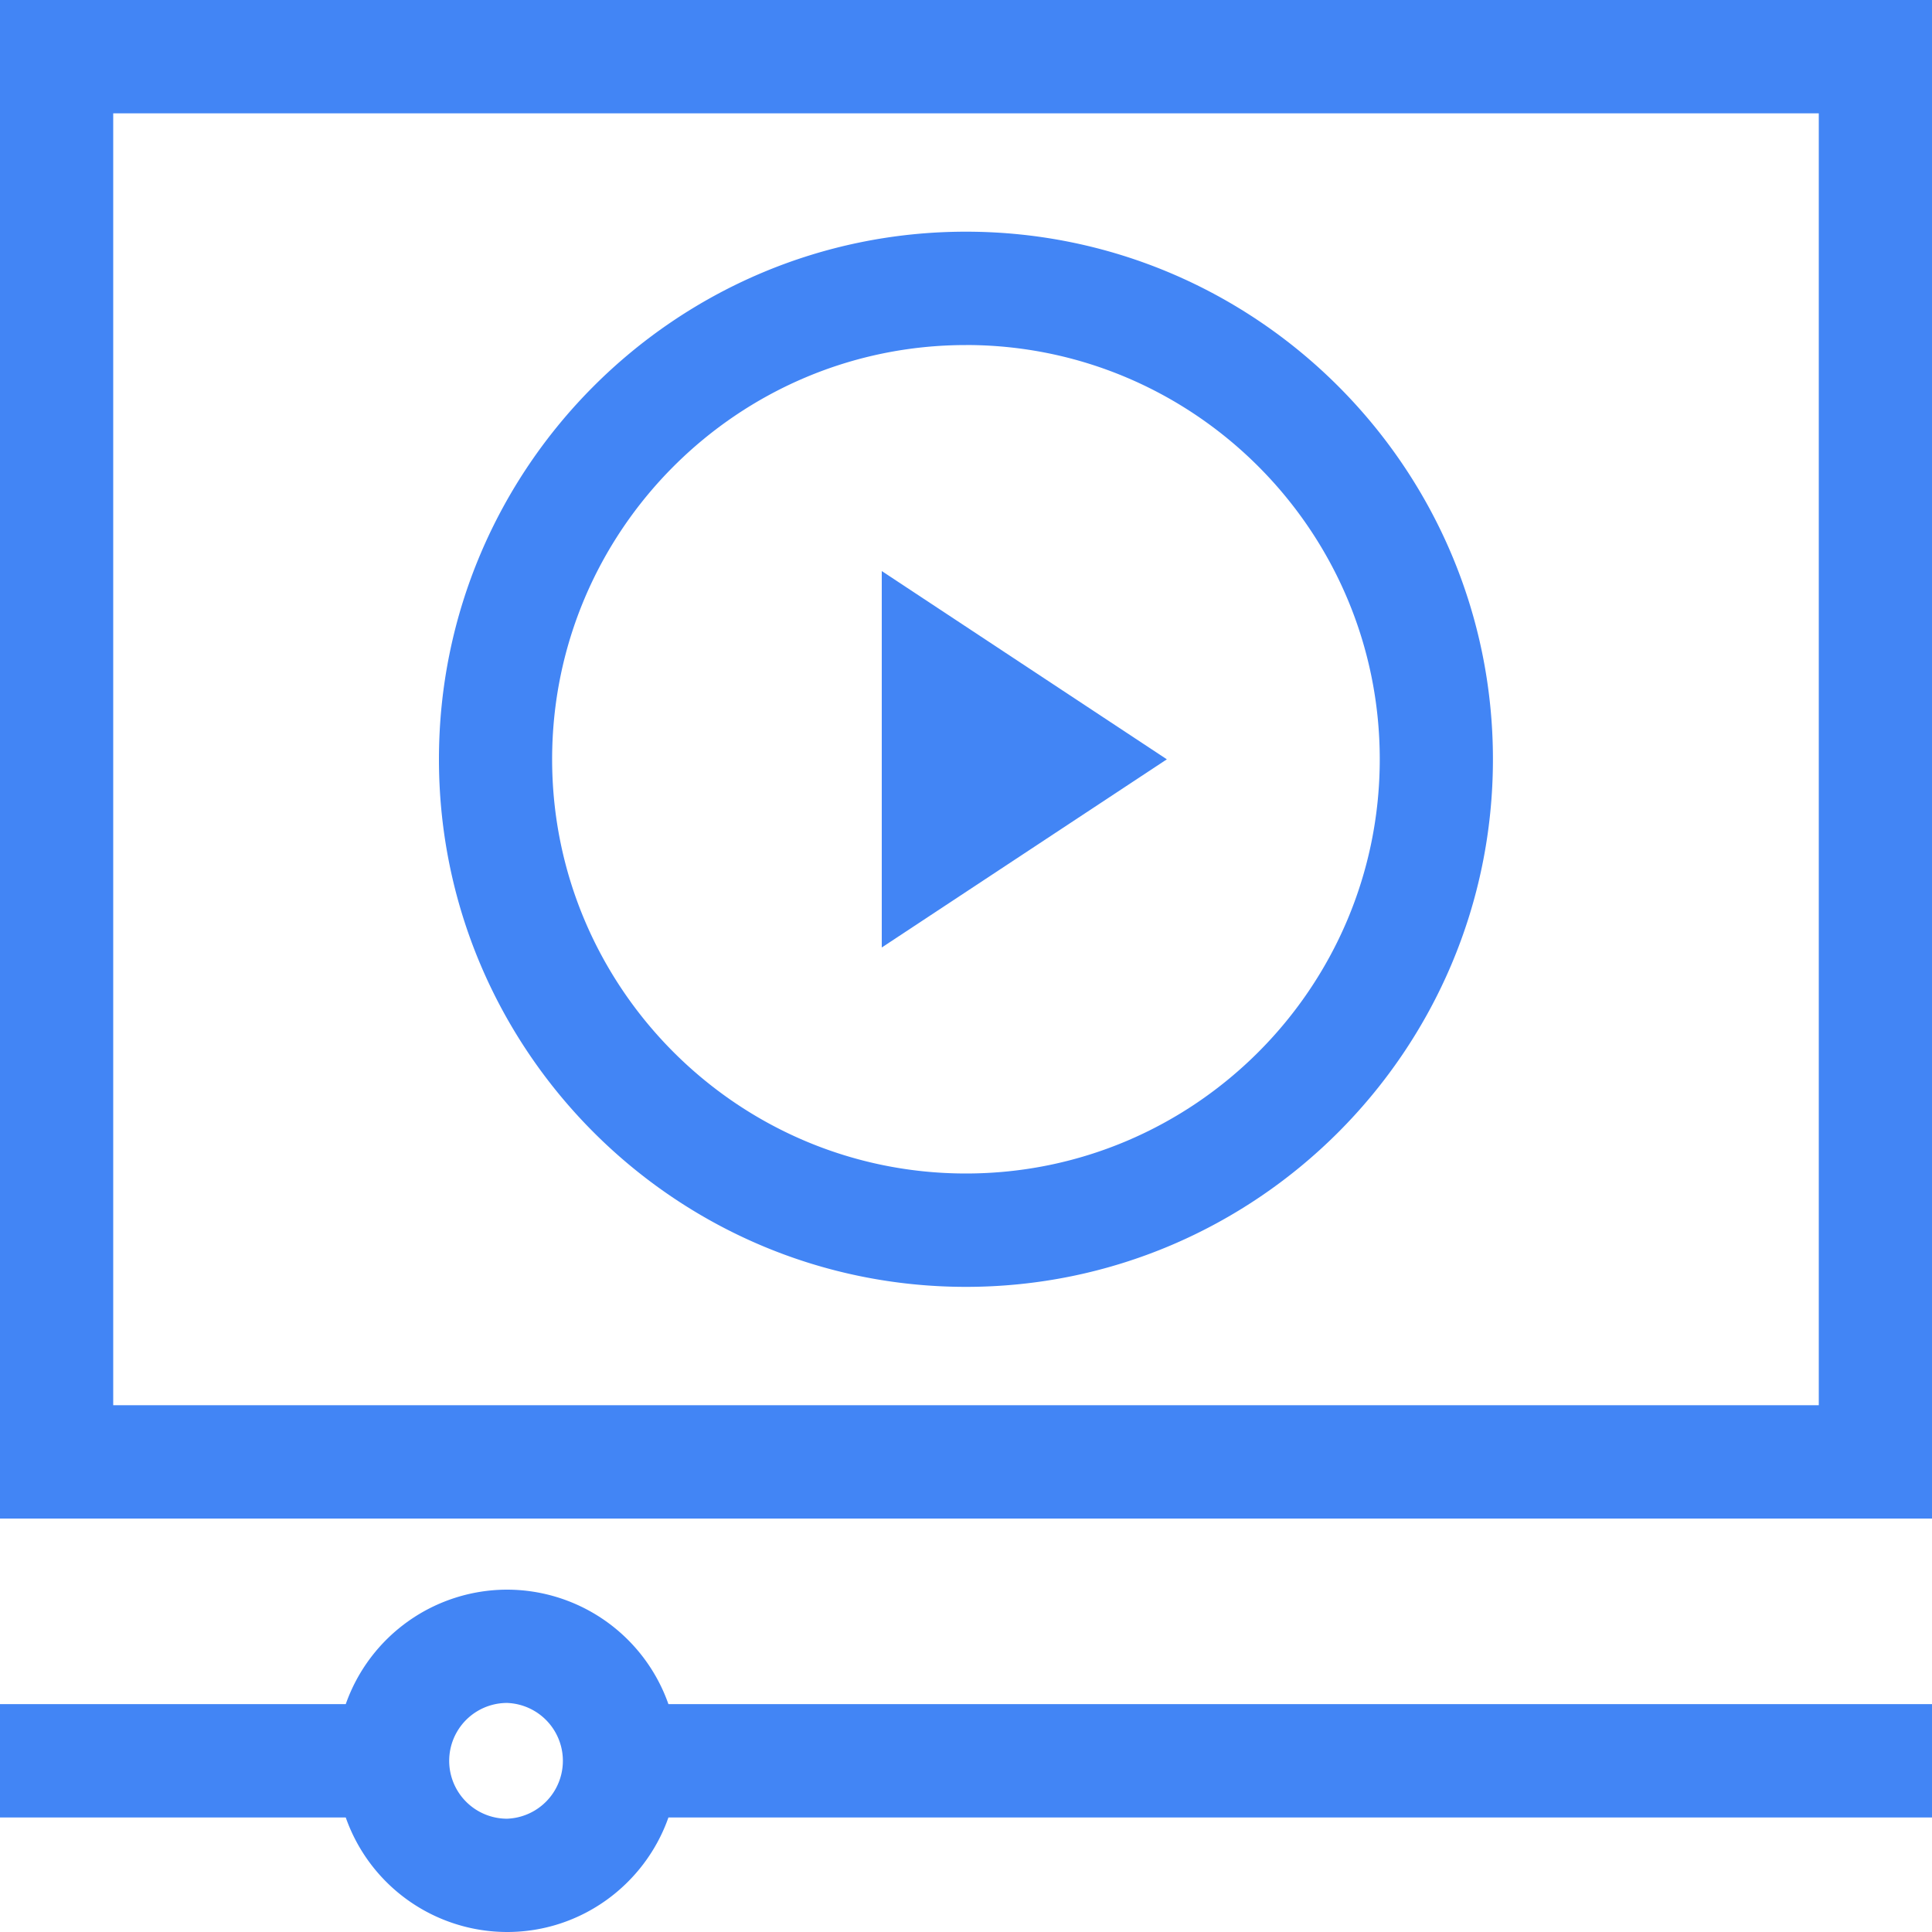
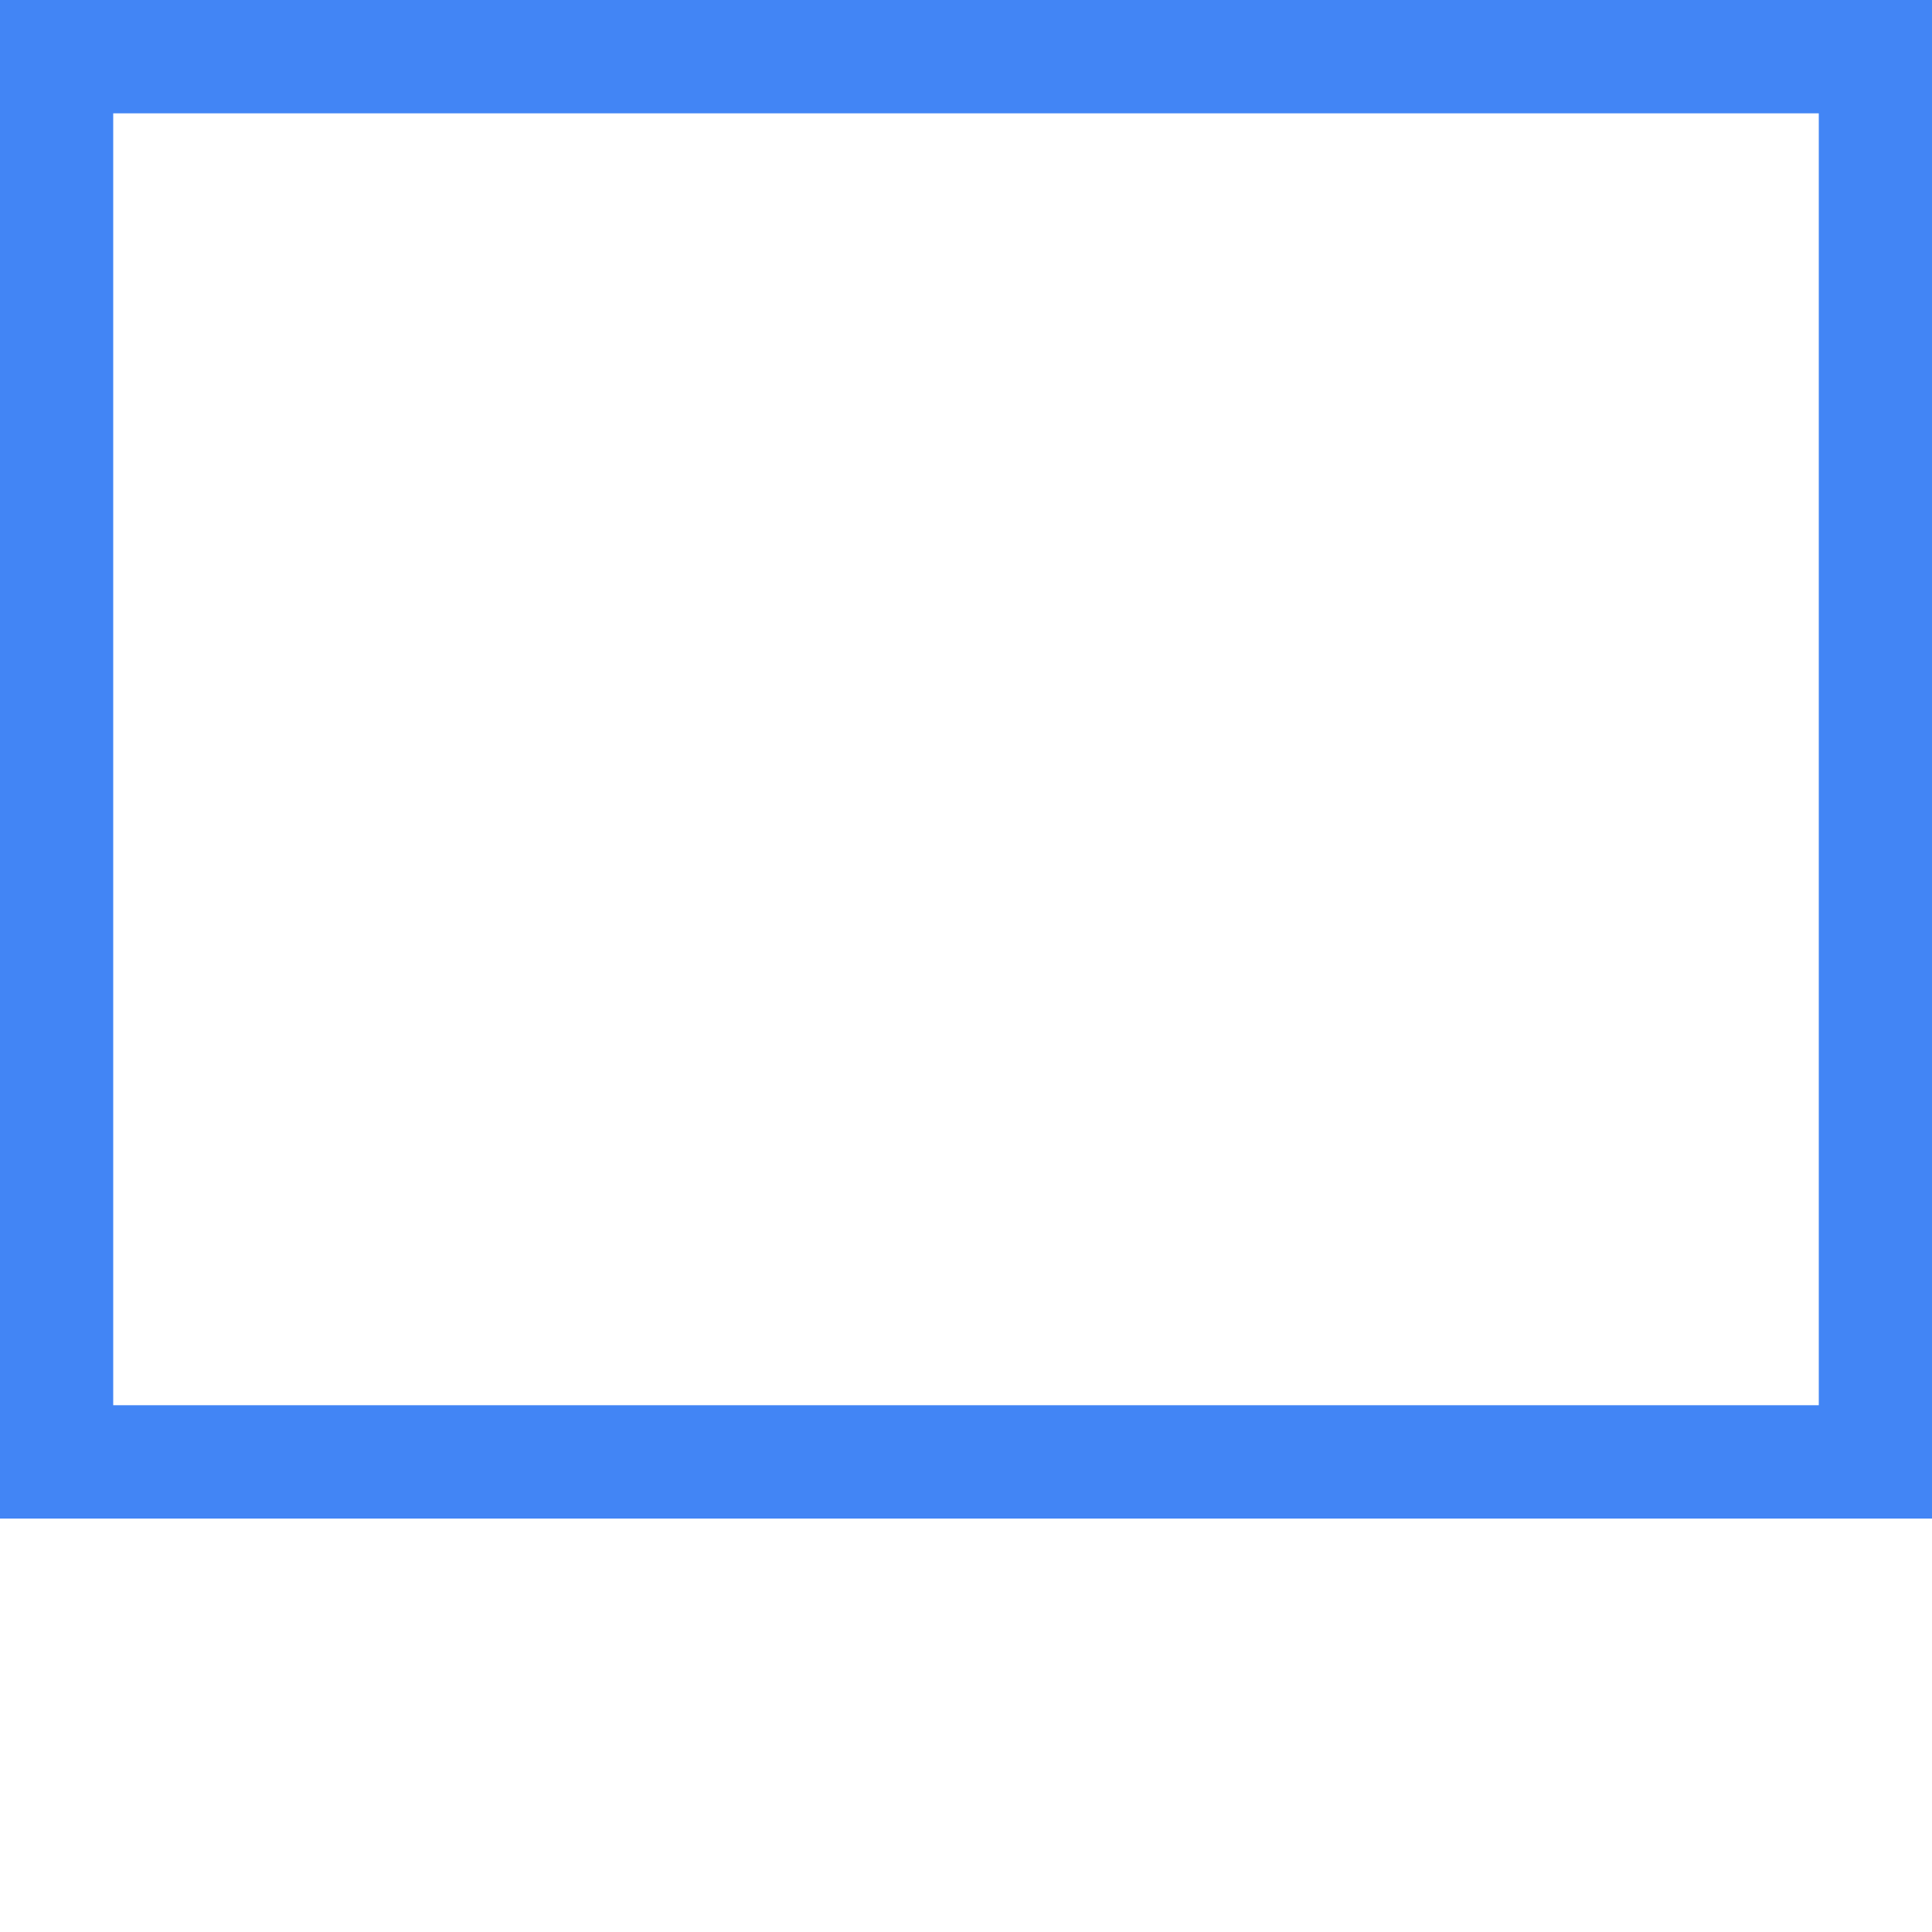
<svg xmlns="http://www.w3.org/2000/svg" width="50" height="50" fill="none" viewBox="0 0 50 50">
  <path fill="#4285F5" d="M0 0v39.3h50V0H0zm47.07 36.367H2.93V2.933h44.14v33.434z" />
-   <path fill="#4285F5" d="M22.82 14.78v9.741l7.378-4.87-7.378-4.872z" />
-   <path fill="#4285F5" d="M24.998 33.304c7.52 0 13.639-6.125 13.639-13.654S32.518 5.996 24.998 5.996 11.36 12.121 11.36 19.65 17.478 33.304 25 33.304zm0-24.375c5.905 0 10.71 4.81 10.71 10.721 0 5.911-4.805 10.72-10.71 10.72-5.905 0-10.709-4.808-10.709-10.72 0-5.912 4.804-10.72 10.71-10.72zM13.123 41.14a4.433 4.433 0 00-4.175 2.963H0v2.933h8.948A4.432 4.432 0 0013.123 50c1.927 0 3.57-1.24 4.176-2.964H50v-2.933H17.299a4.433 4.433 0 00-4.176-2.963zm0 5.928a1.498 1.498 0 010-2.996 1.499 1.499 0 010 2.996z" />
</svg>